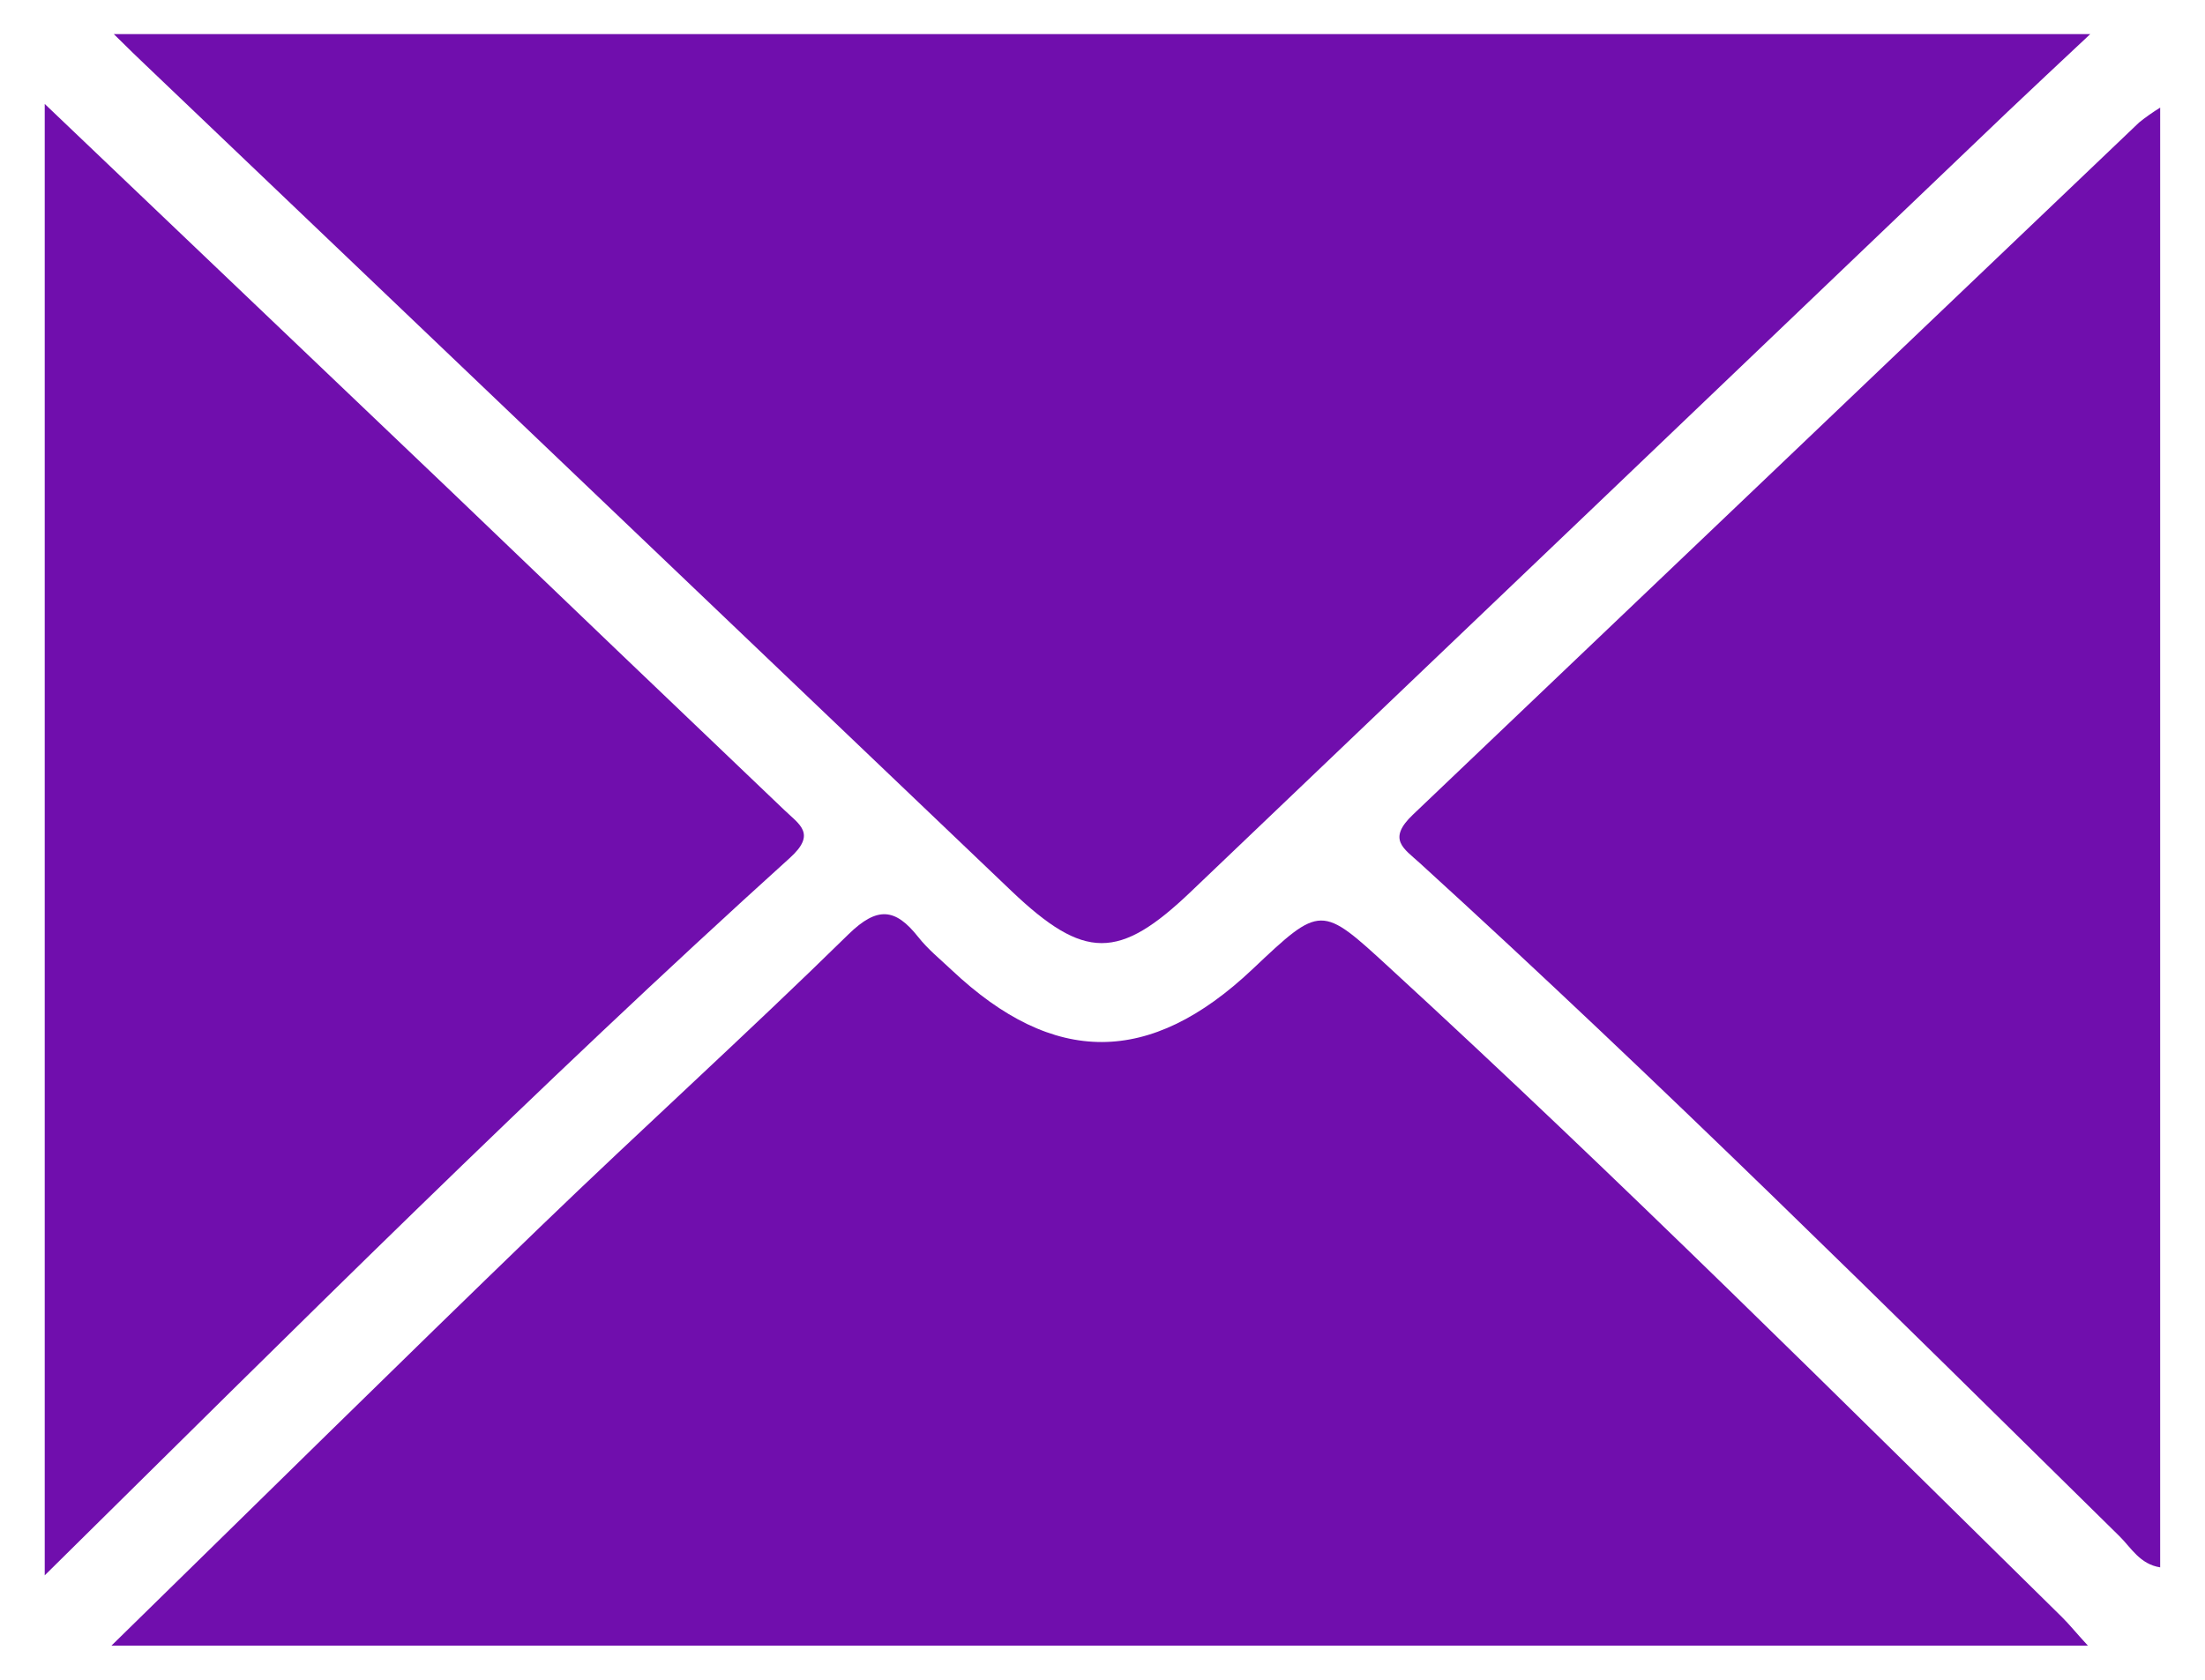
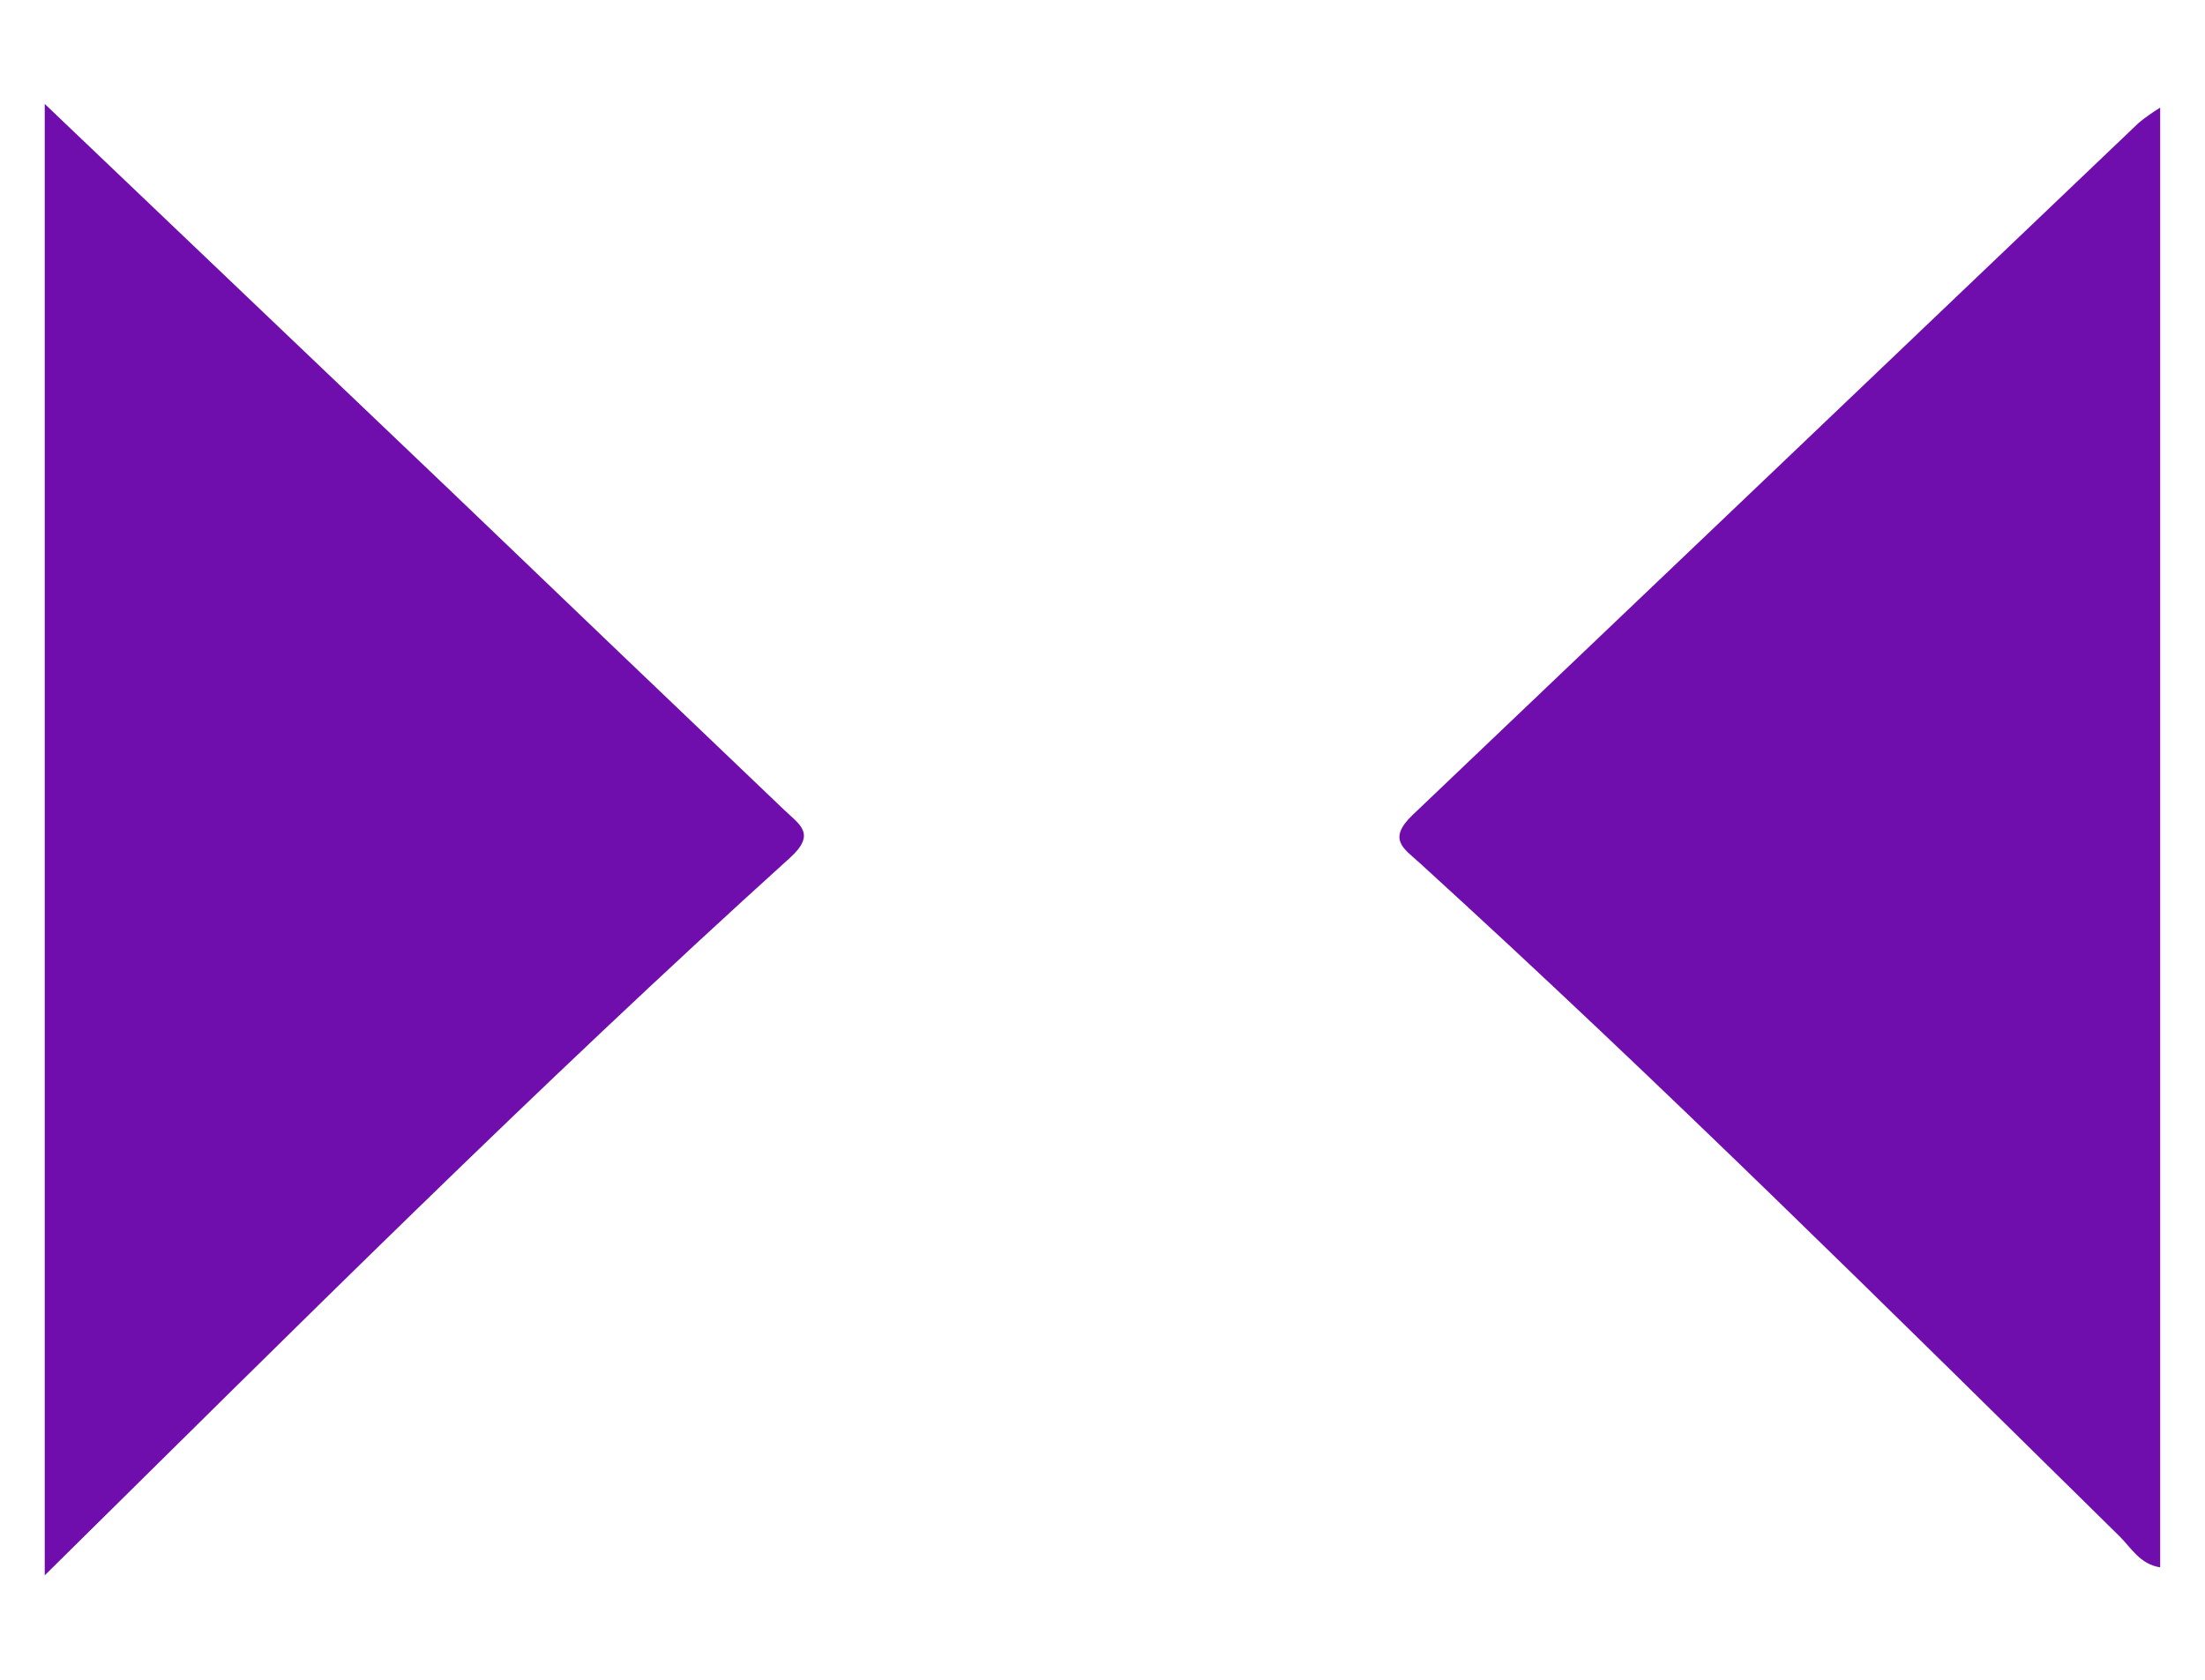
<svg xmlns="http://www.w3.org/2000/svg" width="21" height="16" viewBox="0 0 21 16" fill="none">
  <g clip-path="url(#clip0_348_828)">
-     <path d="M9.631 8.485C10.327 9.148 10.657 9.149 11.346 8.489C13.94 6.015 16.531 3.54 19.121 1.064C19.355 0.842 19.588 0.624 19.907 0.325H1.084C1.24 0.479 1.311 0.548 1.383 0.616C4.132 3.239 6.882 5.862 9.631 8.485Z" fill="#700EAD" />
-     <path d="M19.638 15.403C17.521 13.321 15.418 11.223 13.234 9.218C12.58 8.617 12.582 8.614 11.926 9.234C10.952 10.153 10.036 10.156 9.065 9.241C8.956 9.138 8.837 9.042 8.745 8.925C8.527 8.649 8.355 8.632 8.082 8.898C7.118 9.844 6.117 10.748 5.145 11.686C3.803 12.981 2.475 14.292 1.061 15.675H19.885C19.769 15.549 19.707 15.471 19.638 15.403Z" fill="#700EAD" />
    <path d="M7.467 7.713C6.406 6.701 5.346 5.687 4.287 4.671C3.022 3.464 1.757 2.259 0.426 0.99V15.005C2.813 12.649 5.114 10.349 7.521 8.173C7.78 7.94 7.613 7.854 7.467 7.713Z" fill="#700EAD" />
    <path d="M20.372 1.167C18.068 3.366 15.762 5.563 13.456 7.76C13.21 7.994 13.368 8.081 13.519 8.218C15.798 10.294 17.988 12.47 20.189 14.636C20.295 14.741 20.38 14.899 20.573 14.929V1.025C20.504 1.068 20.436 1.115 20.372 1.167Z" fill="#700EAD" />
  </g>
  <defs>
    <clipPath id="clip0_348_828">
      <rect width="21" height="16" fill="white" />
    </clipPath>
  </defs>
</svg>